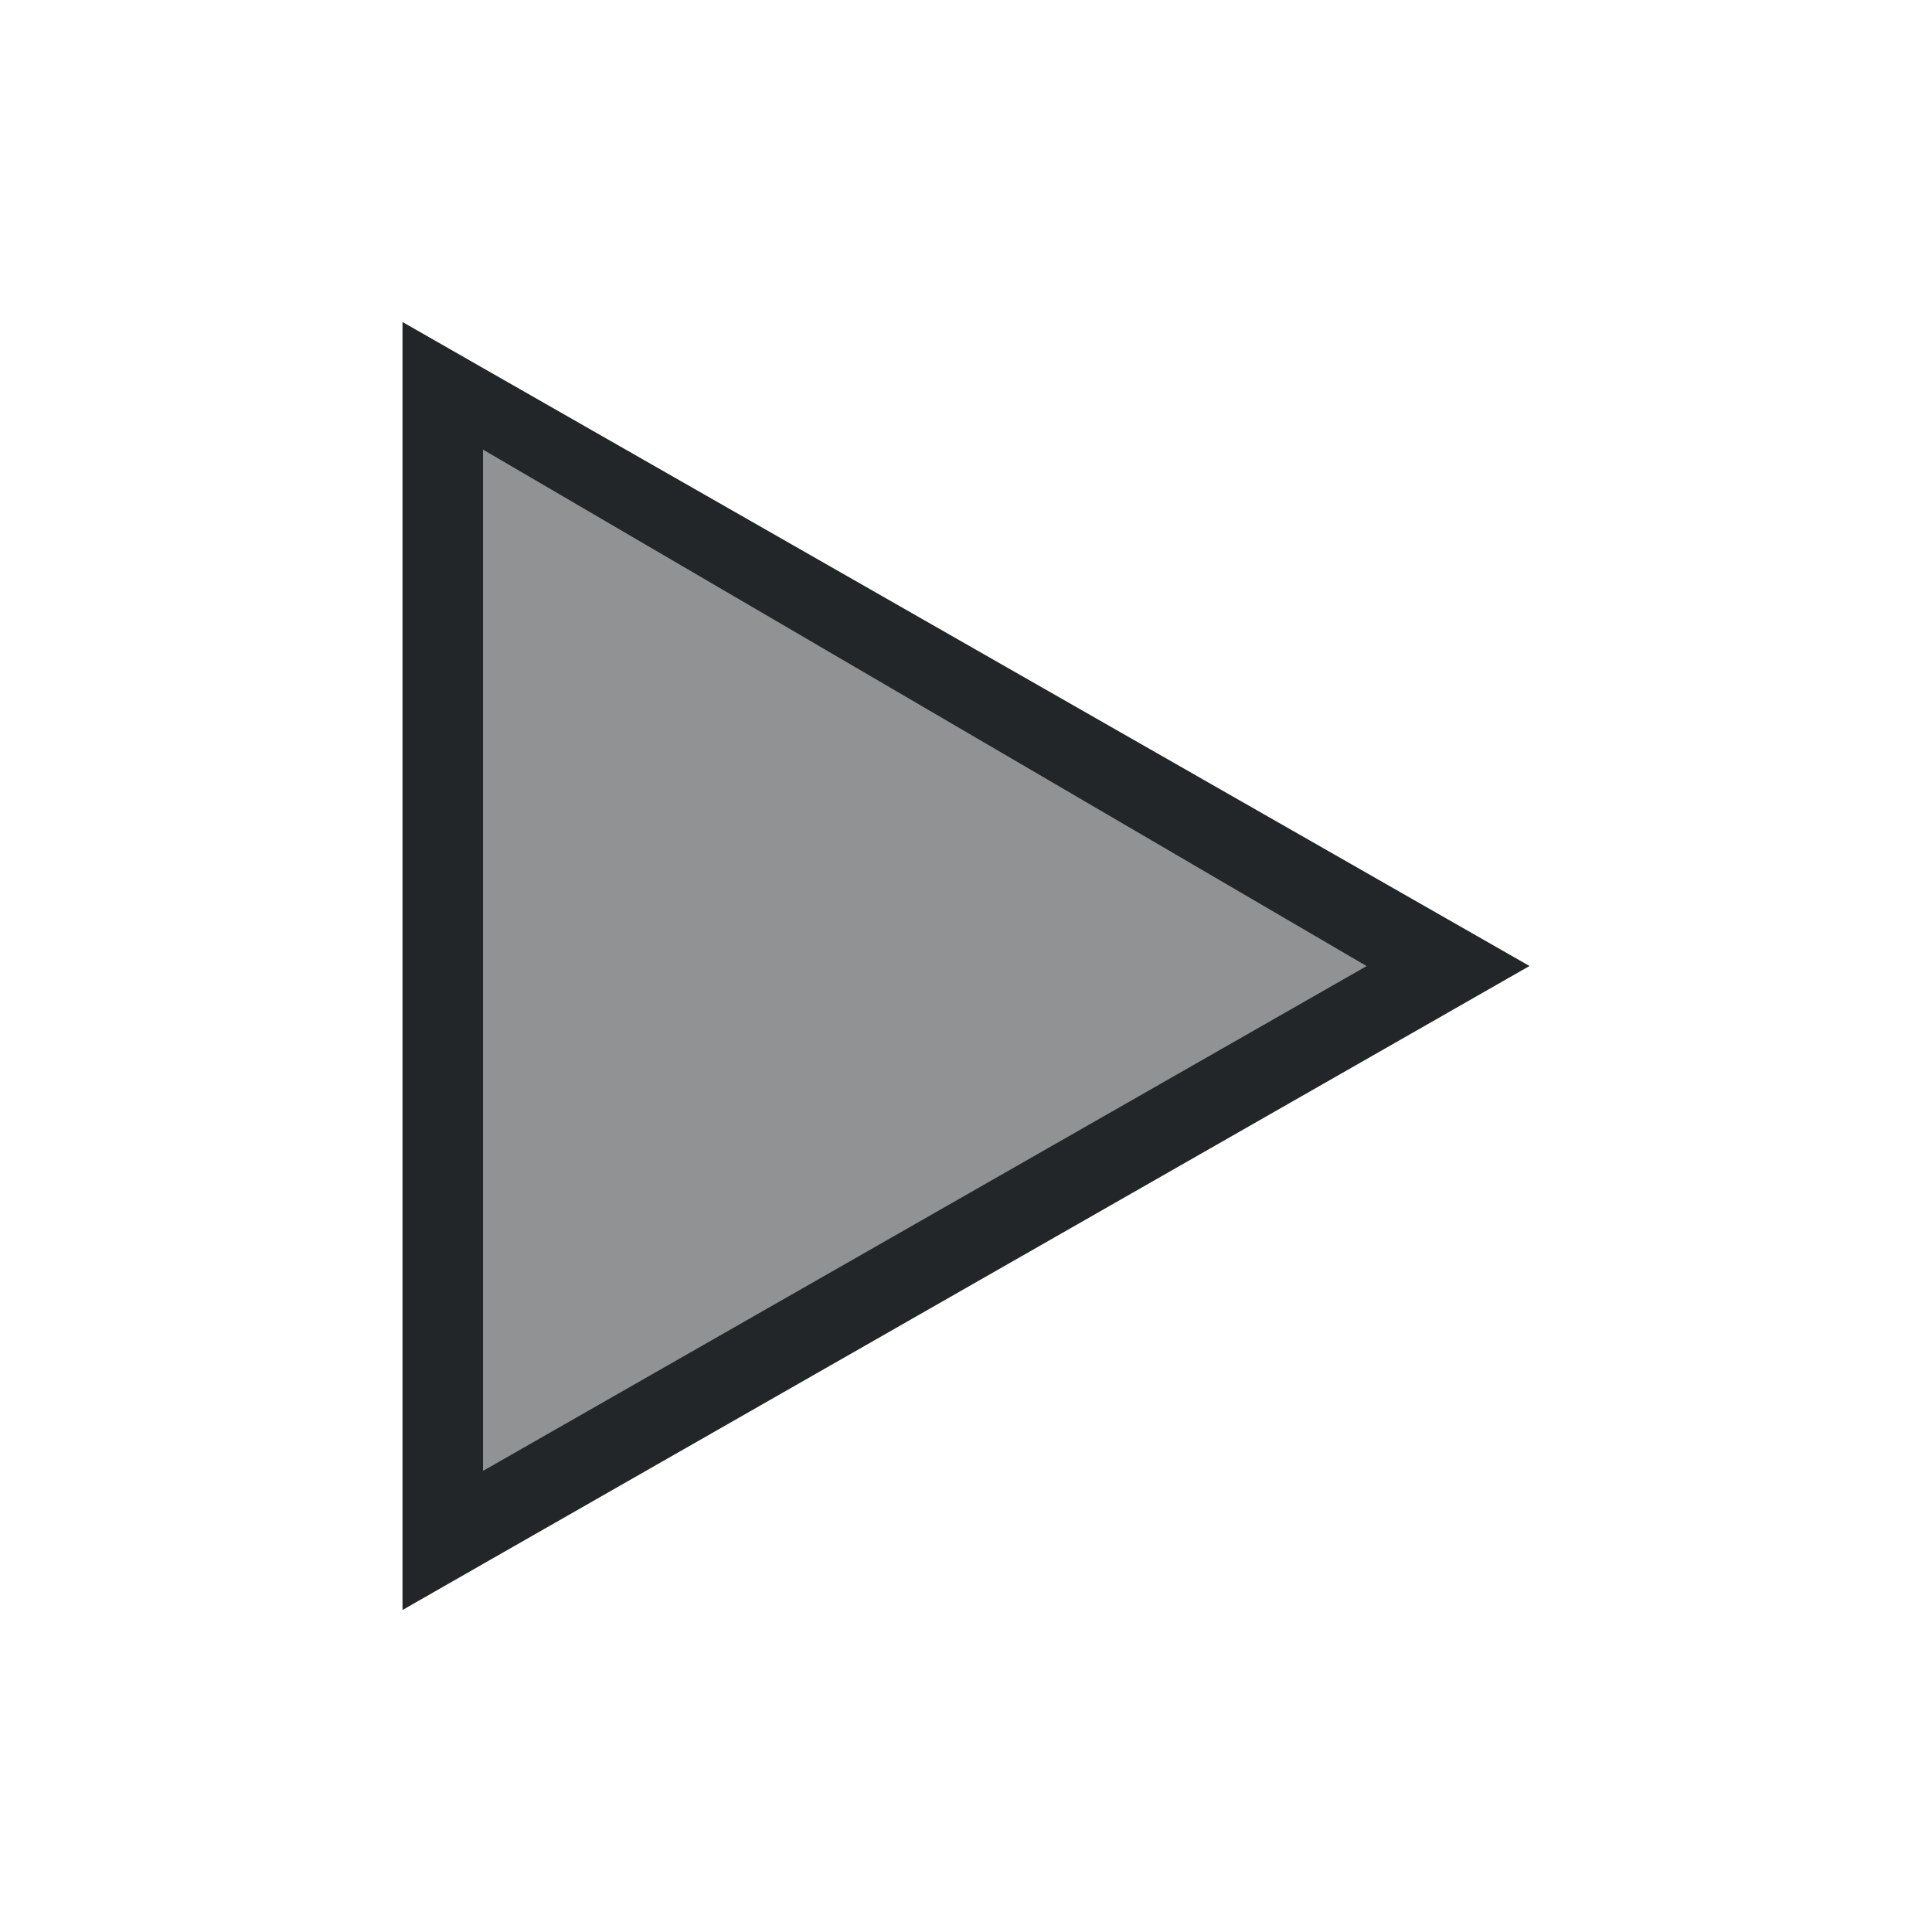
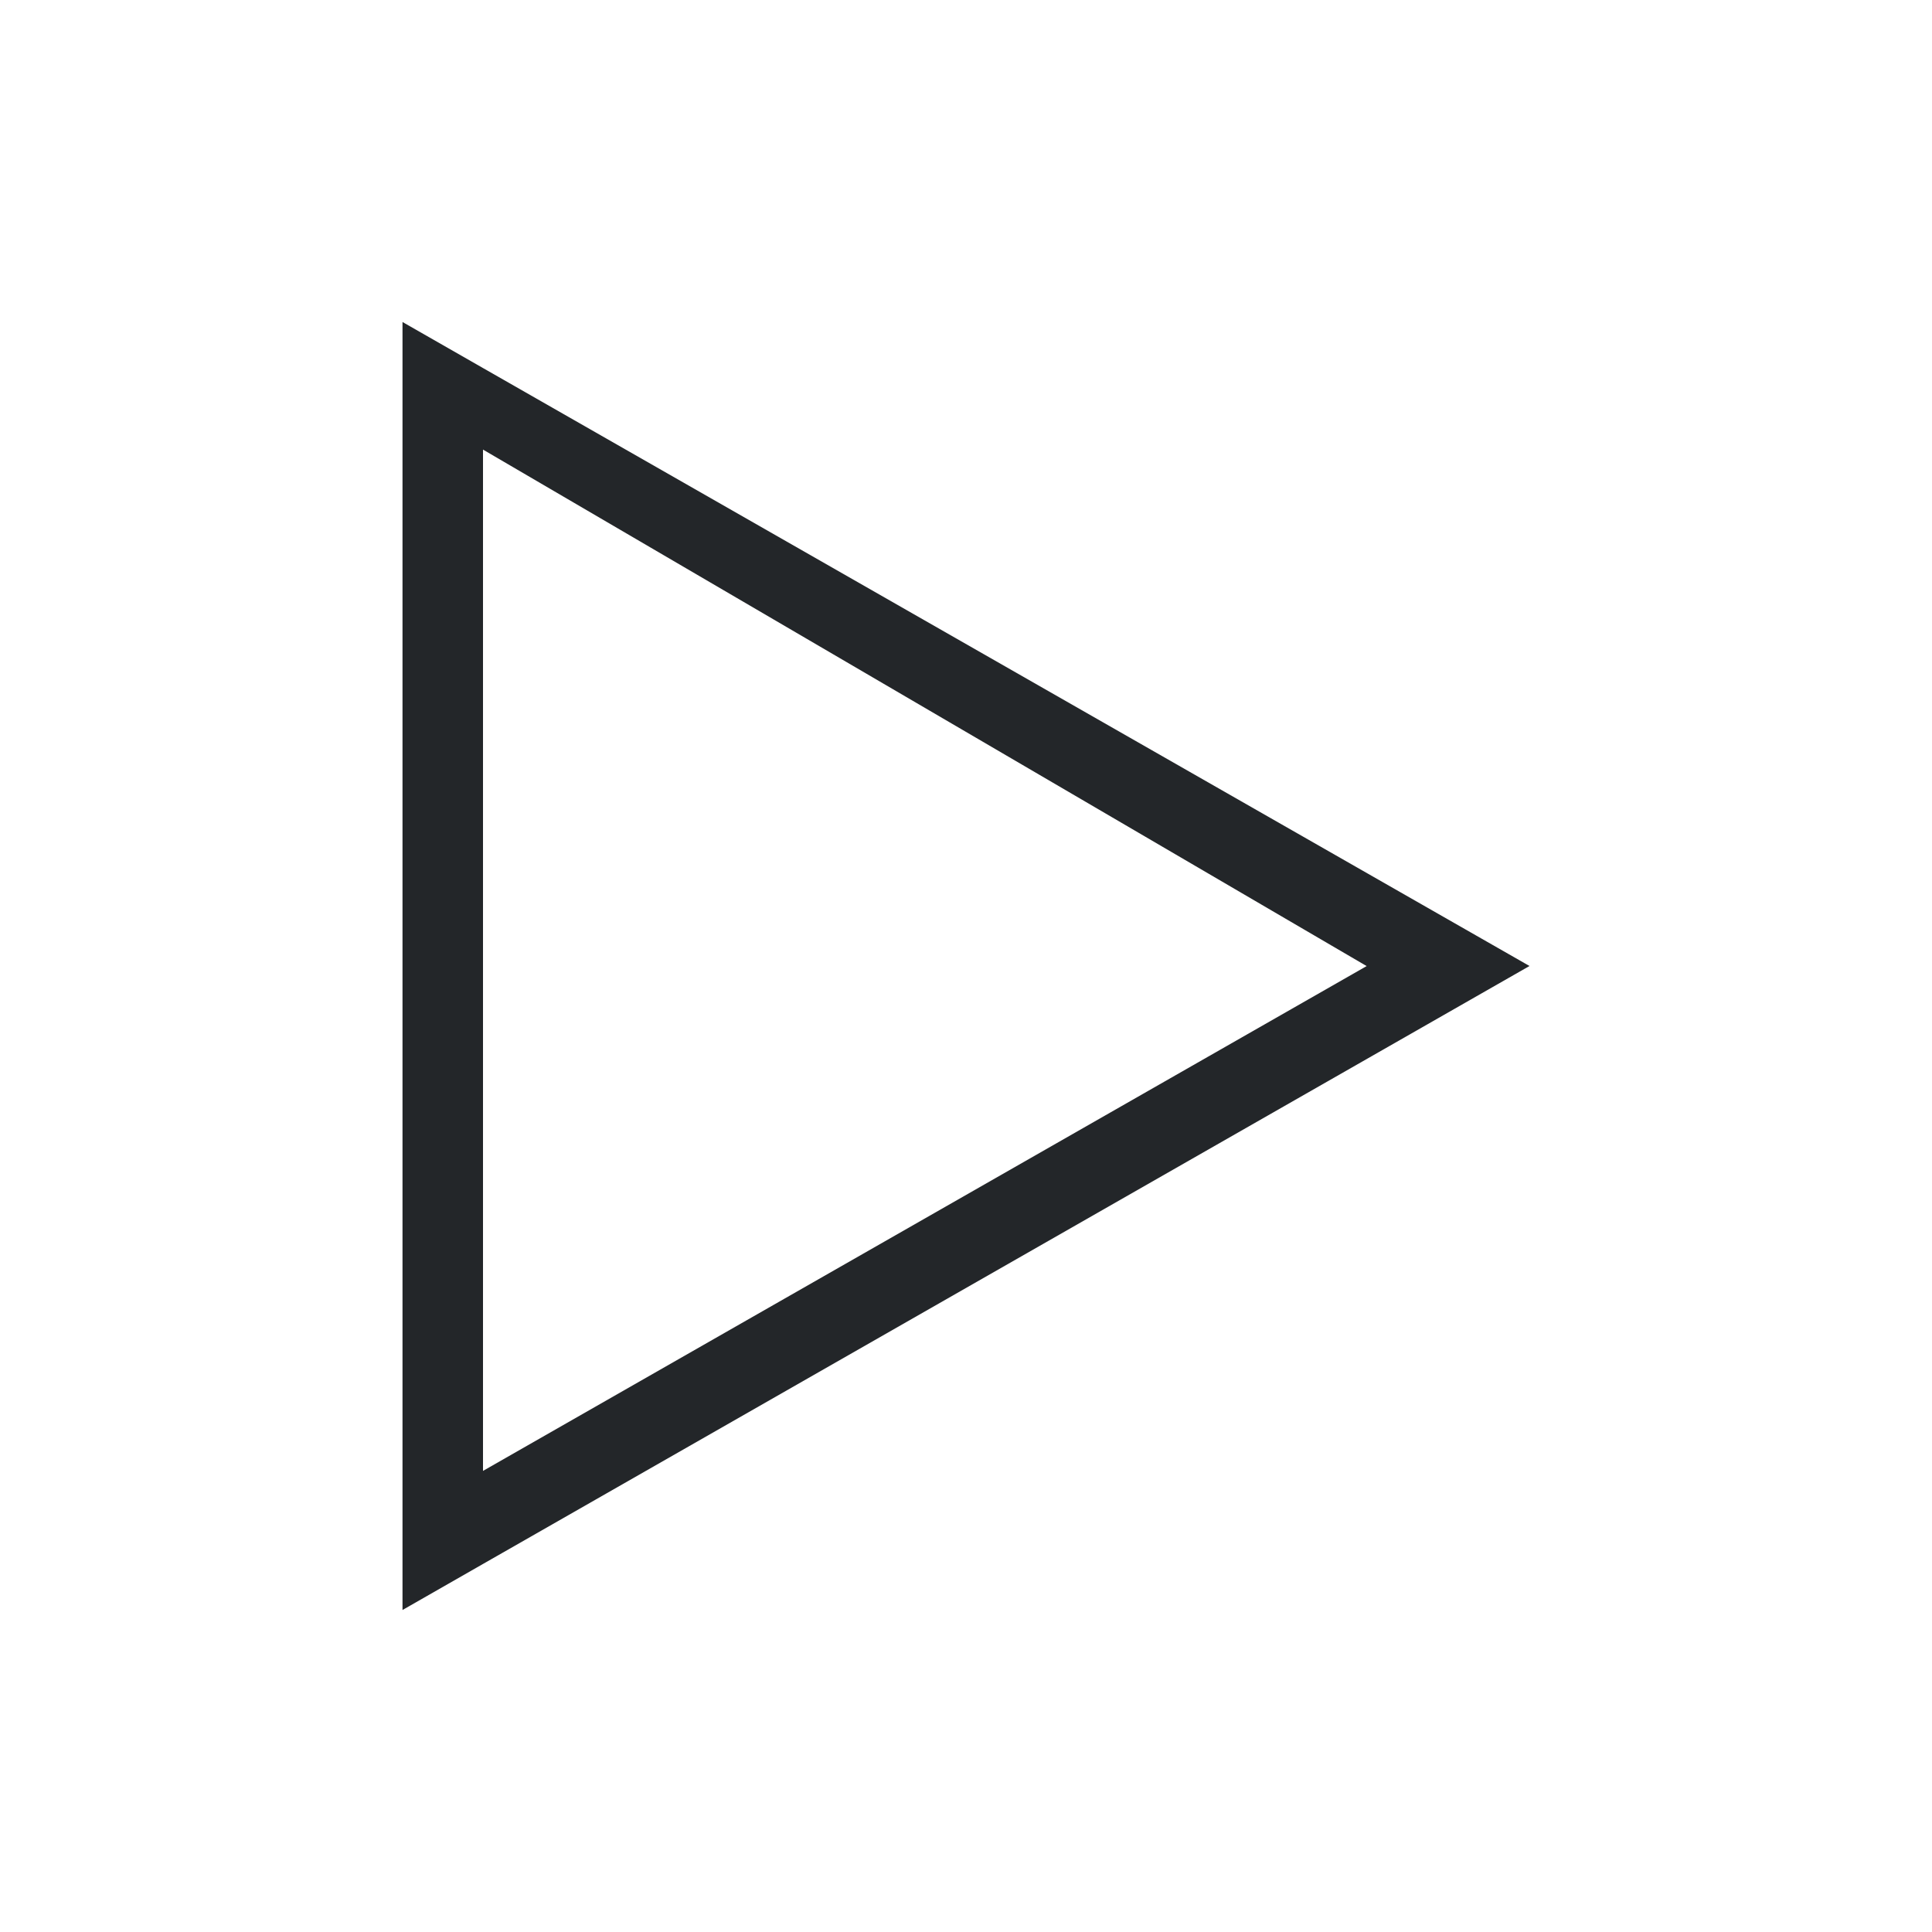
<svg xmlns="http://www.w3.org/2000/svg" version="1.1" viewBox="0 0 24 24" width="24" height="24">
  <defs>
    <style type="text/css" id="current-color-scheme">.ColorScheme-Text {
        color:#232629;
      }</style>
  </defs>
  <g transform="translate(1,1)">
    <path class="ColorScheme-Text" transform="translate(-551.286-607.648)" d="m555.286 610.648 1 0.572 13 7.428-13 7.428-1 0.572v-16m1 1.584v12.688l10.977-6.271-10.977-6.416" fill="currentColor" />
-     <path d="m4.49 10.963c0-3.813 0.007-6.875 0.015-6.872 0.008 0.003 2.668 1.568 5.911 3.478l5.895 3.472-5.862 3.374c-3.224 1.856-5.884 3.386-5.911 3.4l-0.049 0.026z" class="ColorScheme-Text" fill="currentColor" fill-opacity=".502" />
  </g>
</svg>